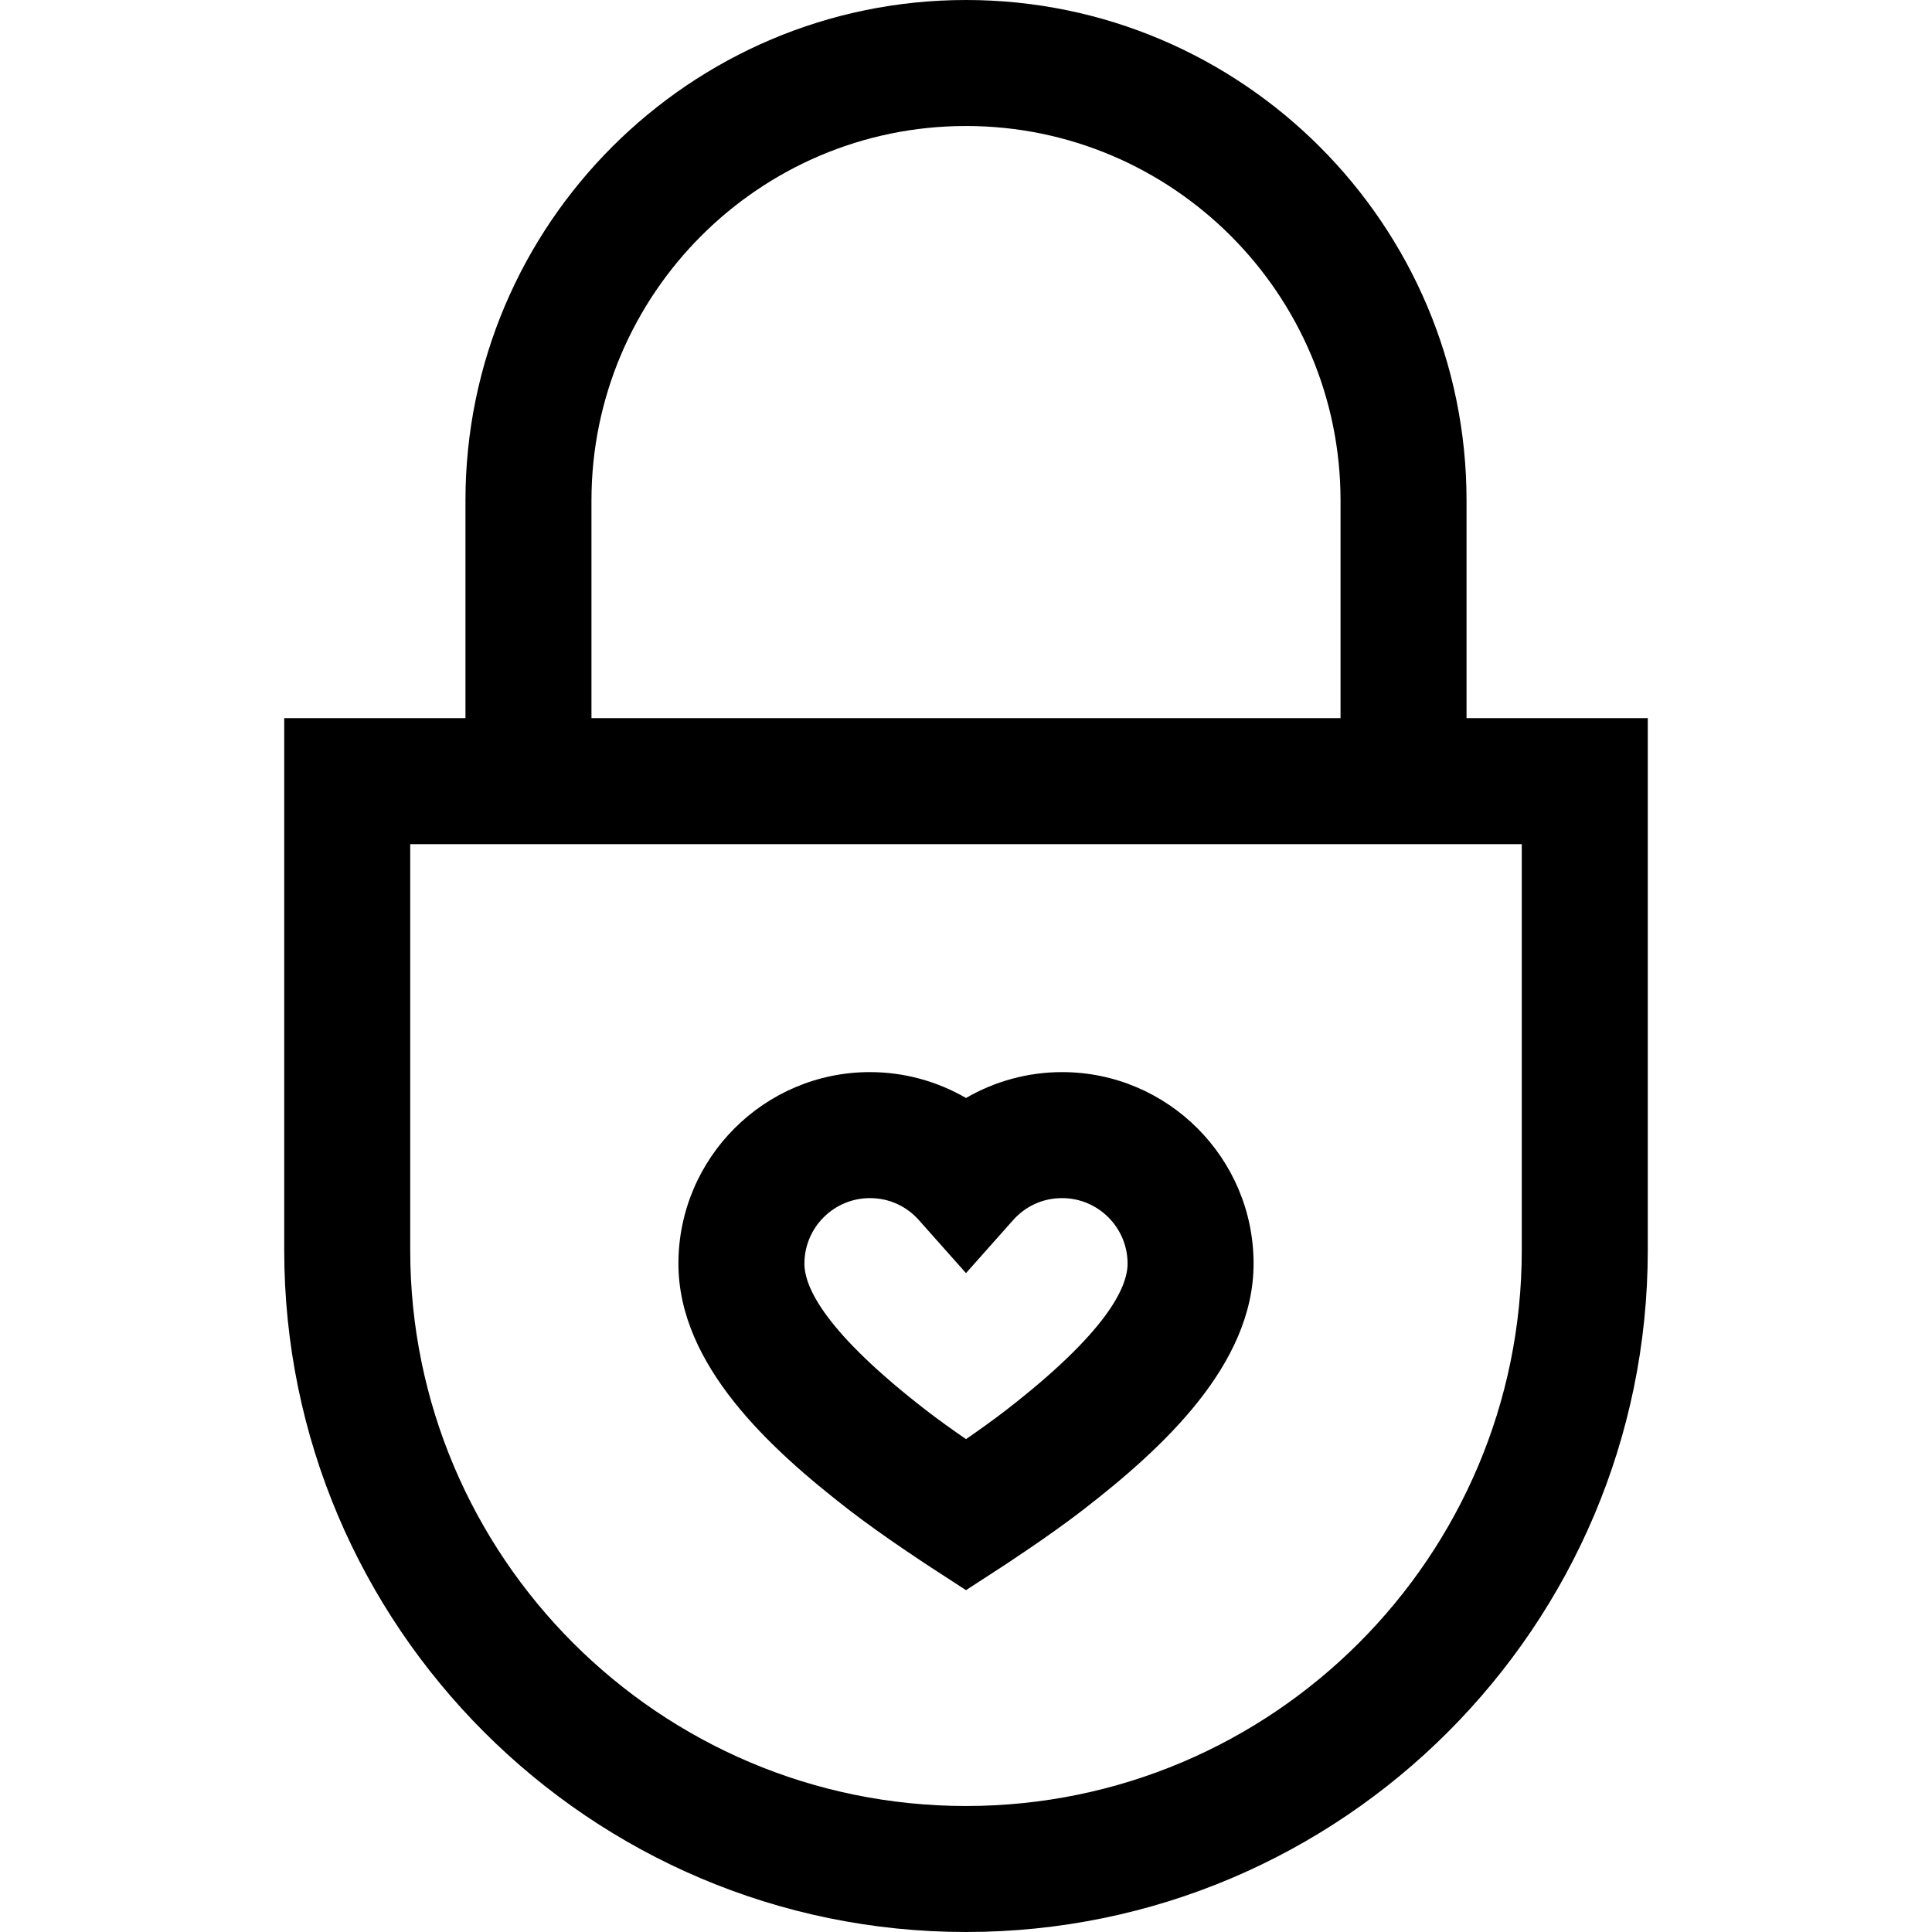
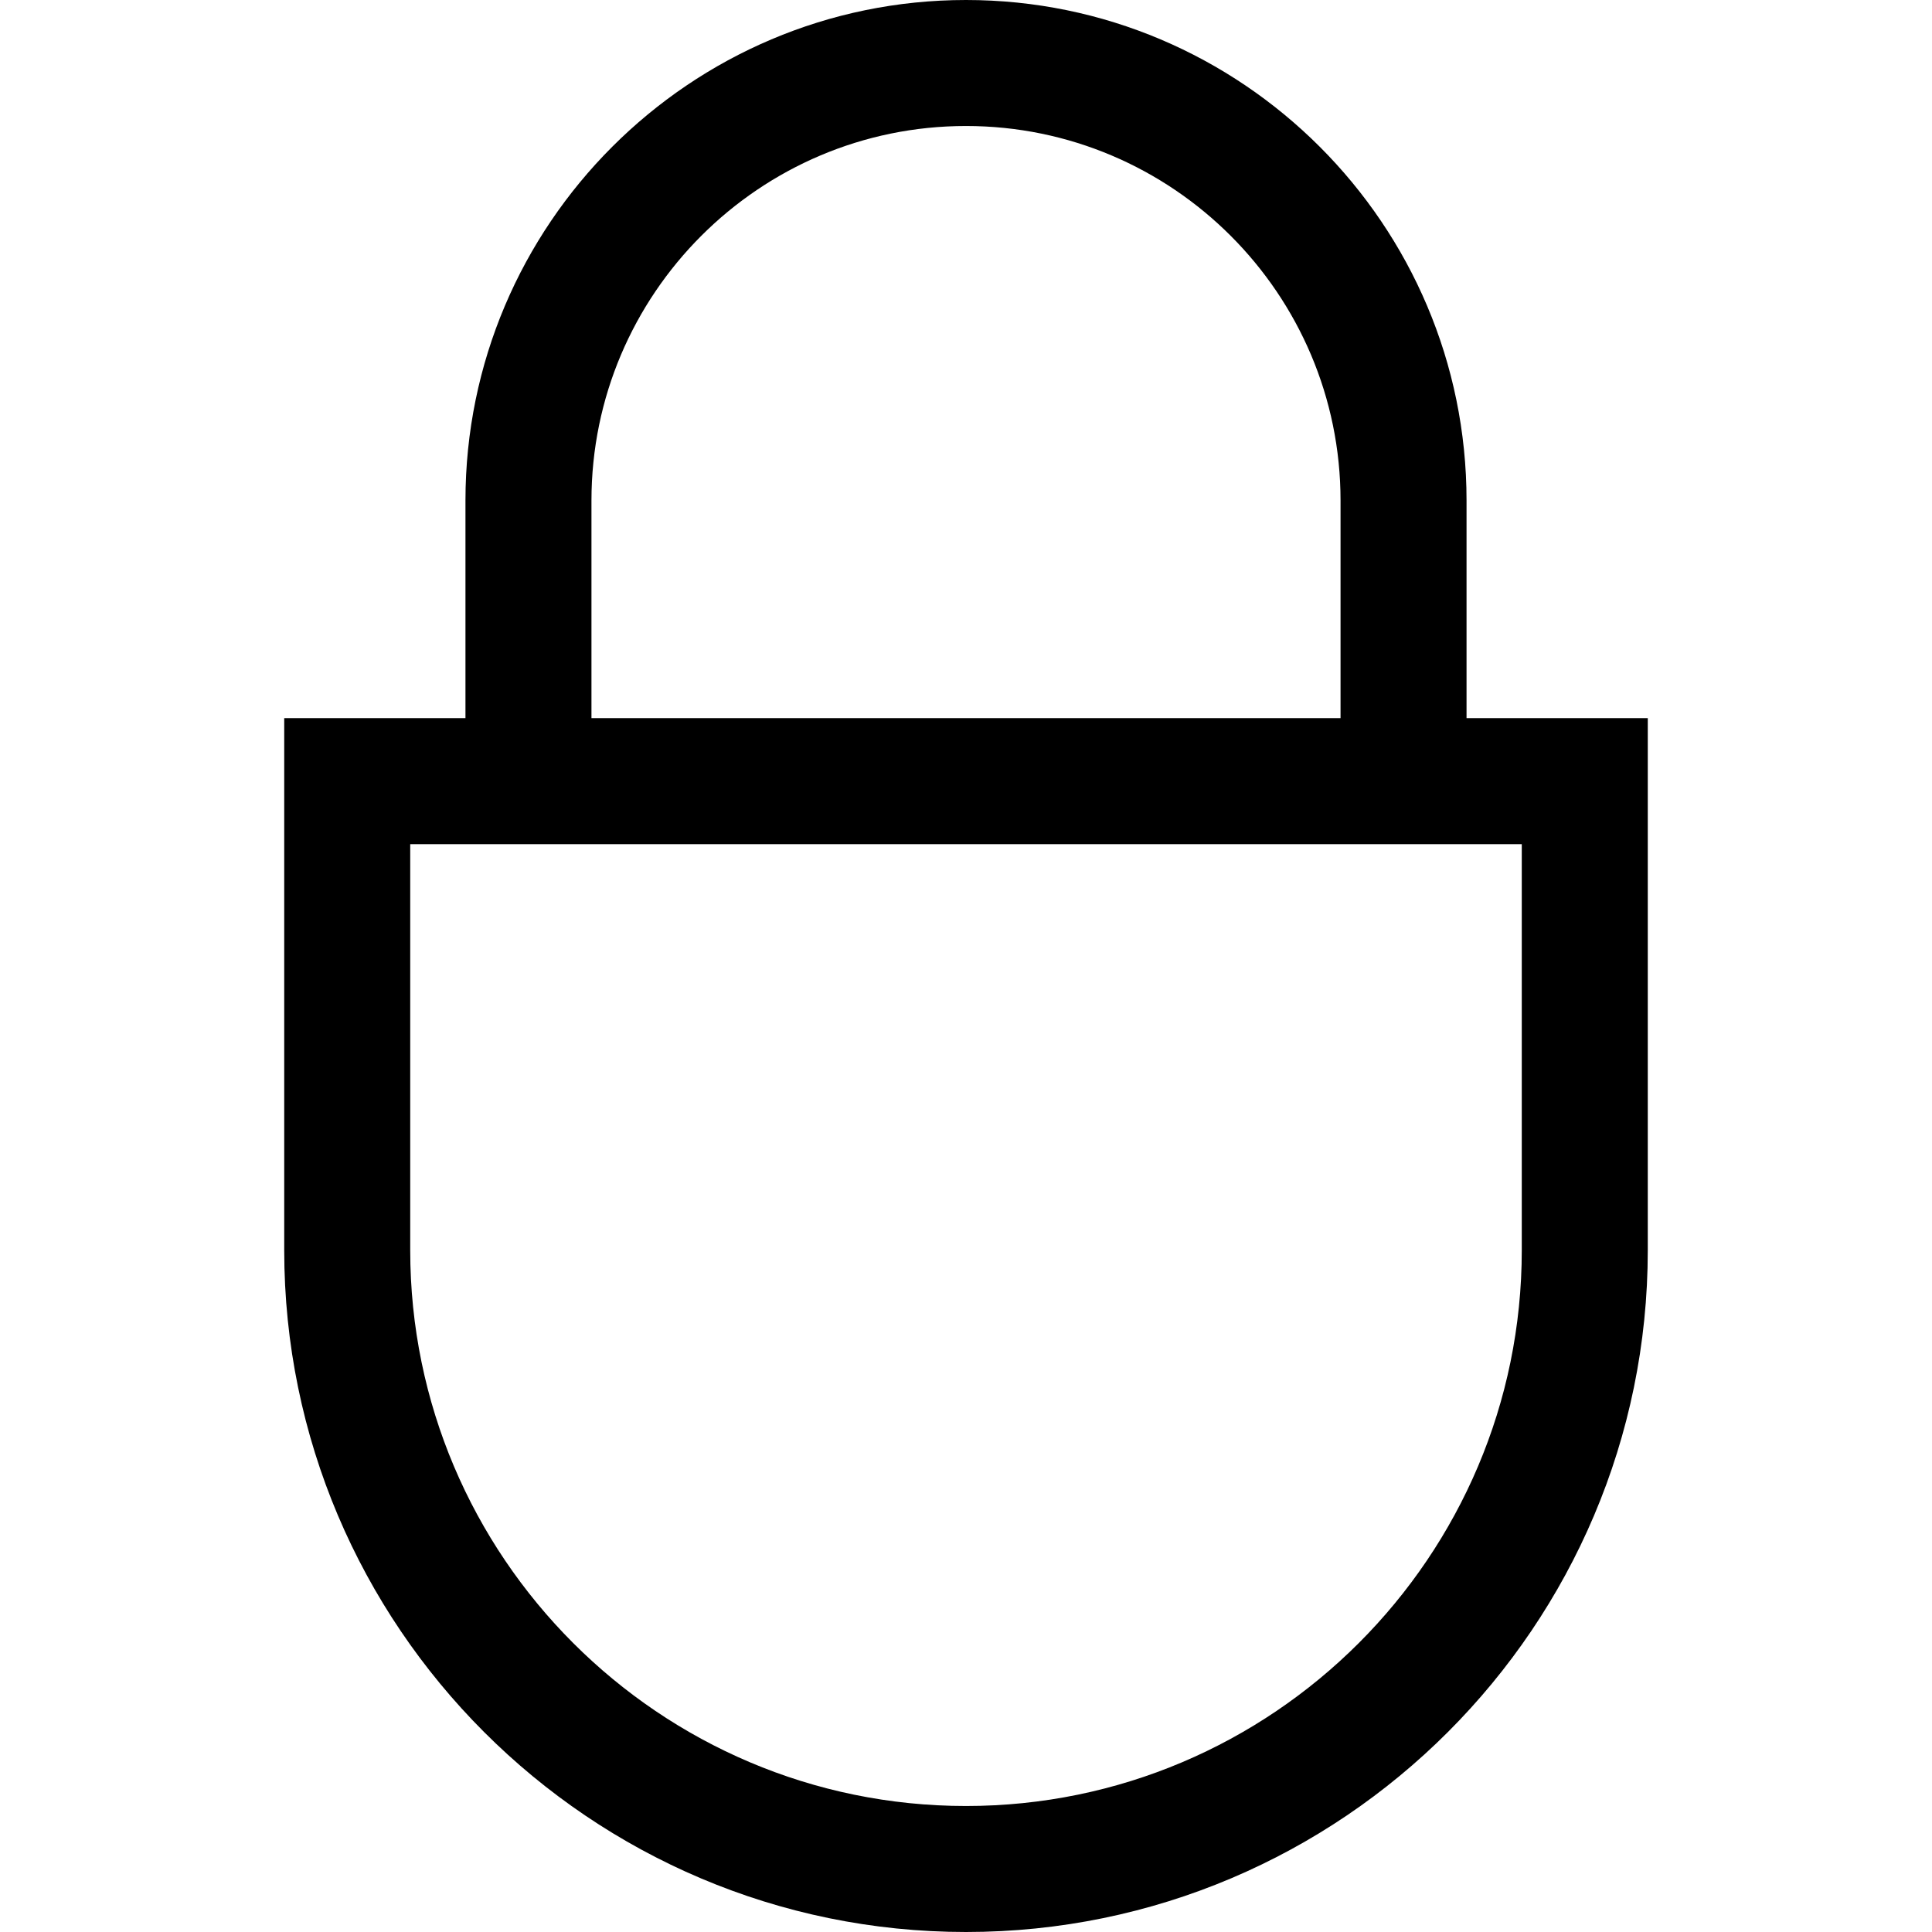
<svg xmlns="http://www.w3.org/2000/svg" fill="#000000" height="800px" width="800px" version="1.1" id="Layer_1" viewBox="0 0 512 512" xml:space="preserve">
  <g>
    <g>
      <g>
        <path d="M388.648,190.317v-57.669C388.648,59.507,329.143,0,256,0S123.352,59.507,123.352,132.649v57.669h-48.03v141.005     C75.322,430.948,156.374,512,256,512s180.678-81.052,180.678-180.678V190.317H388.648z M156.743,132.649     c0-54.731,44.526-99.258,99.257-99.258s99.257,44.527,99.257,99.258v57.669H156.743V132.649z M256,478.609     c-81.214,0-147.287-66.073-147.287-147.287V223.708h294.573v107.614h0.001C403.287,412.536,337.214,478.609,256,478.609z" />
-         <path d="M281.458,284.12c-9.025,0-17.798,2.414-25.458,6.856c-7.66-4.442-16.433-6.856-25.458-6.856     c-27.986,0-50.755,22.768-50.755,50.755c0,26.855,24.184,49.005,45.253,65.3c9.035,6.988,21.35,14.994,21.87,15.33l9.089,5.899     l9.089-5.899c0.52-0.337,12.836-8.342,21.87-15.33c21.069-16.296,45.253-38.445,45.253-65.3     C332.212,306.888,309.444,284.12,281.458,284.12z M266.529,373.763c-3.245,2.51-7.099,5.252-10.529,7.623     c-3.43-2.371-7.286-5.113-10.53-7.623c-26.689-20.643-32.291-32.54-32.291-38.888c0-9.574,7.789-17.363,17.363-17.363     c5.022,0,9.632,2.074,12.98,5.839L256,337.387l12.477-14.035c3.348-3.765,7.957-5.839,12.98-5.839     c9.574,0,17.363,7.789,17.363,17.363C298.821,341.222,293.219,353.121,266.529,373.763z" />
      </g>
    </g>
  </g>
</svg>